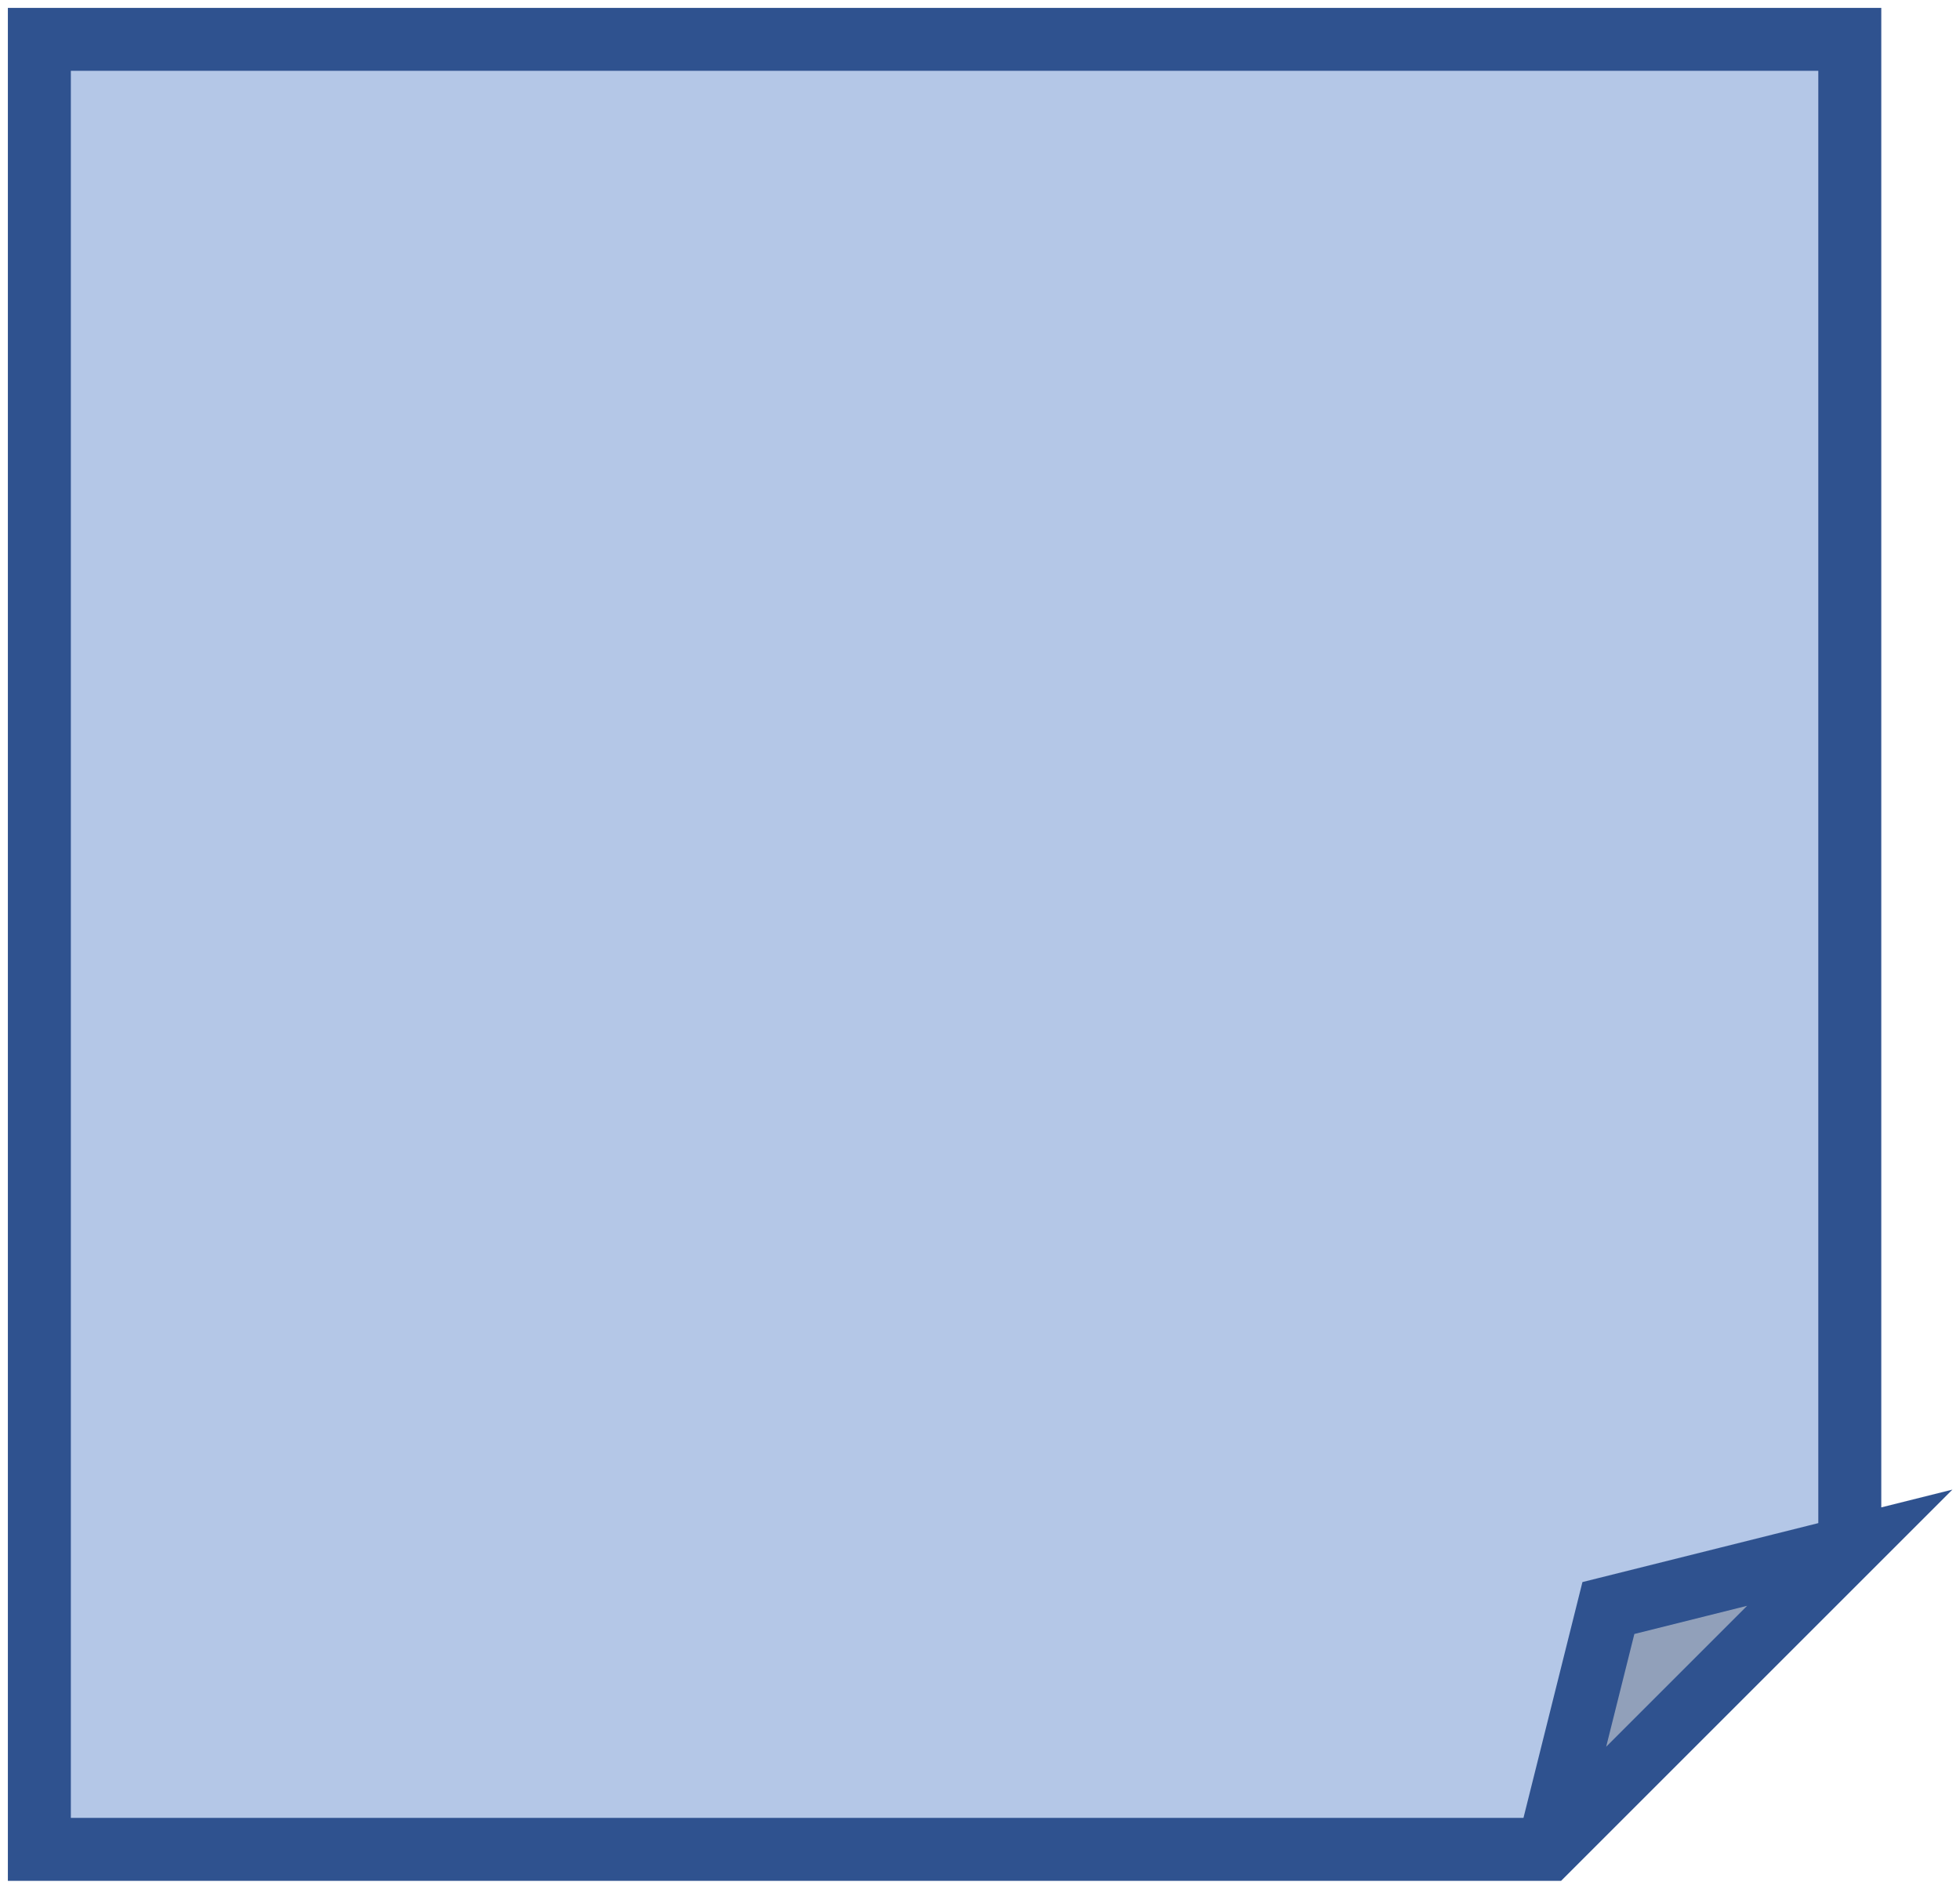
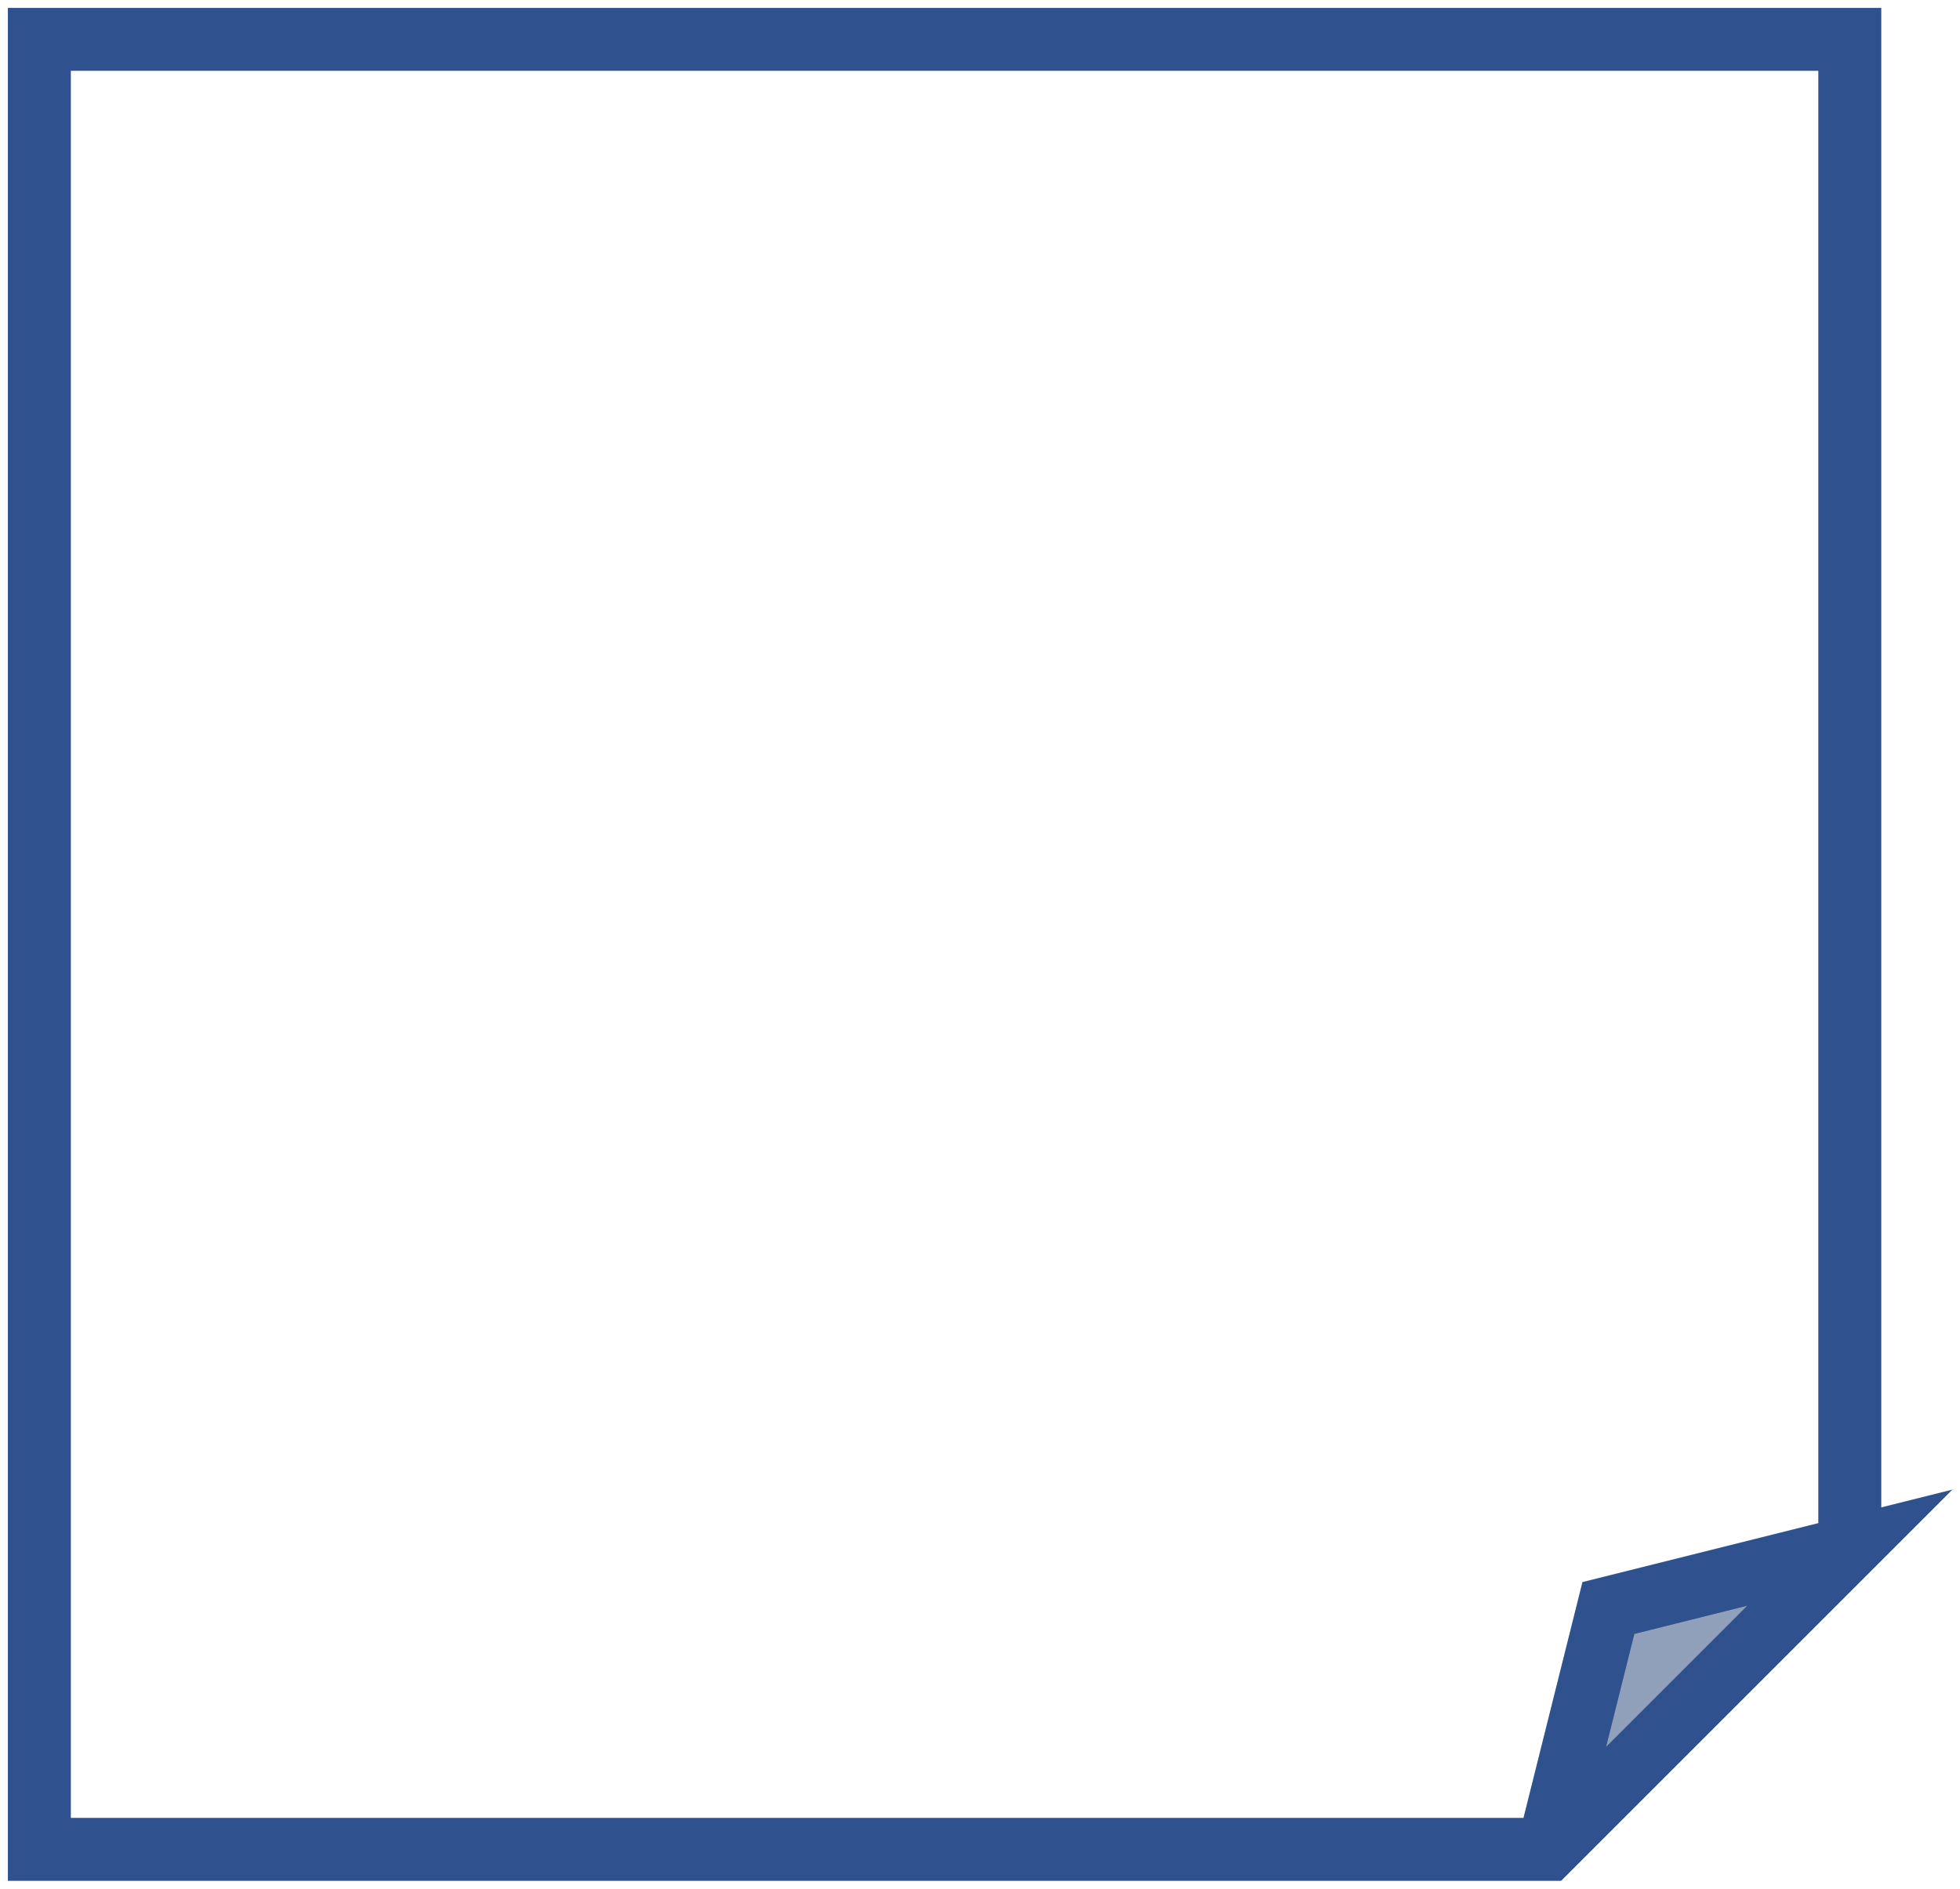
<svg xmlns="http://www.w3.org/2000/svg" width="249" height="240" overflow="hidden">
  <defs>
    <clipPath id="clip0">
      <path d="M779 411 1028 411 1028 651 779 651Z" fill-rule="evenodd" clip-rule="evenodd" />
    </clipPath>
  </defs>
  <g clip-path="url(#clip0)" transform="translate(-779 -411)">
-     <path d="M784 416 1014 416 1014 607.666 975.666 646 784 646Z" fill="#B4C7E7" fill-rule="evenodd" />
    <path d="M975.666 646 983.333 615.333 1014 607.666Z" fill="#91A0BA" fill-rule="evenodd" />
    <path d="M975.666 646 983.333 615.333 1014 607.666 975.666 646 784 646 784 416 1014 416 1014 607.666" stroke="#2F528F" stroke-width="8" stroke-miterlimit="8" fill="none" fill-rule="evenodd" />
  </g>
</svg>